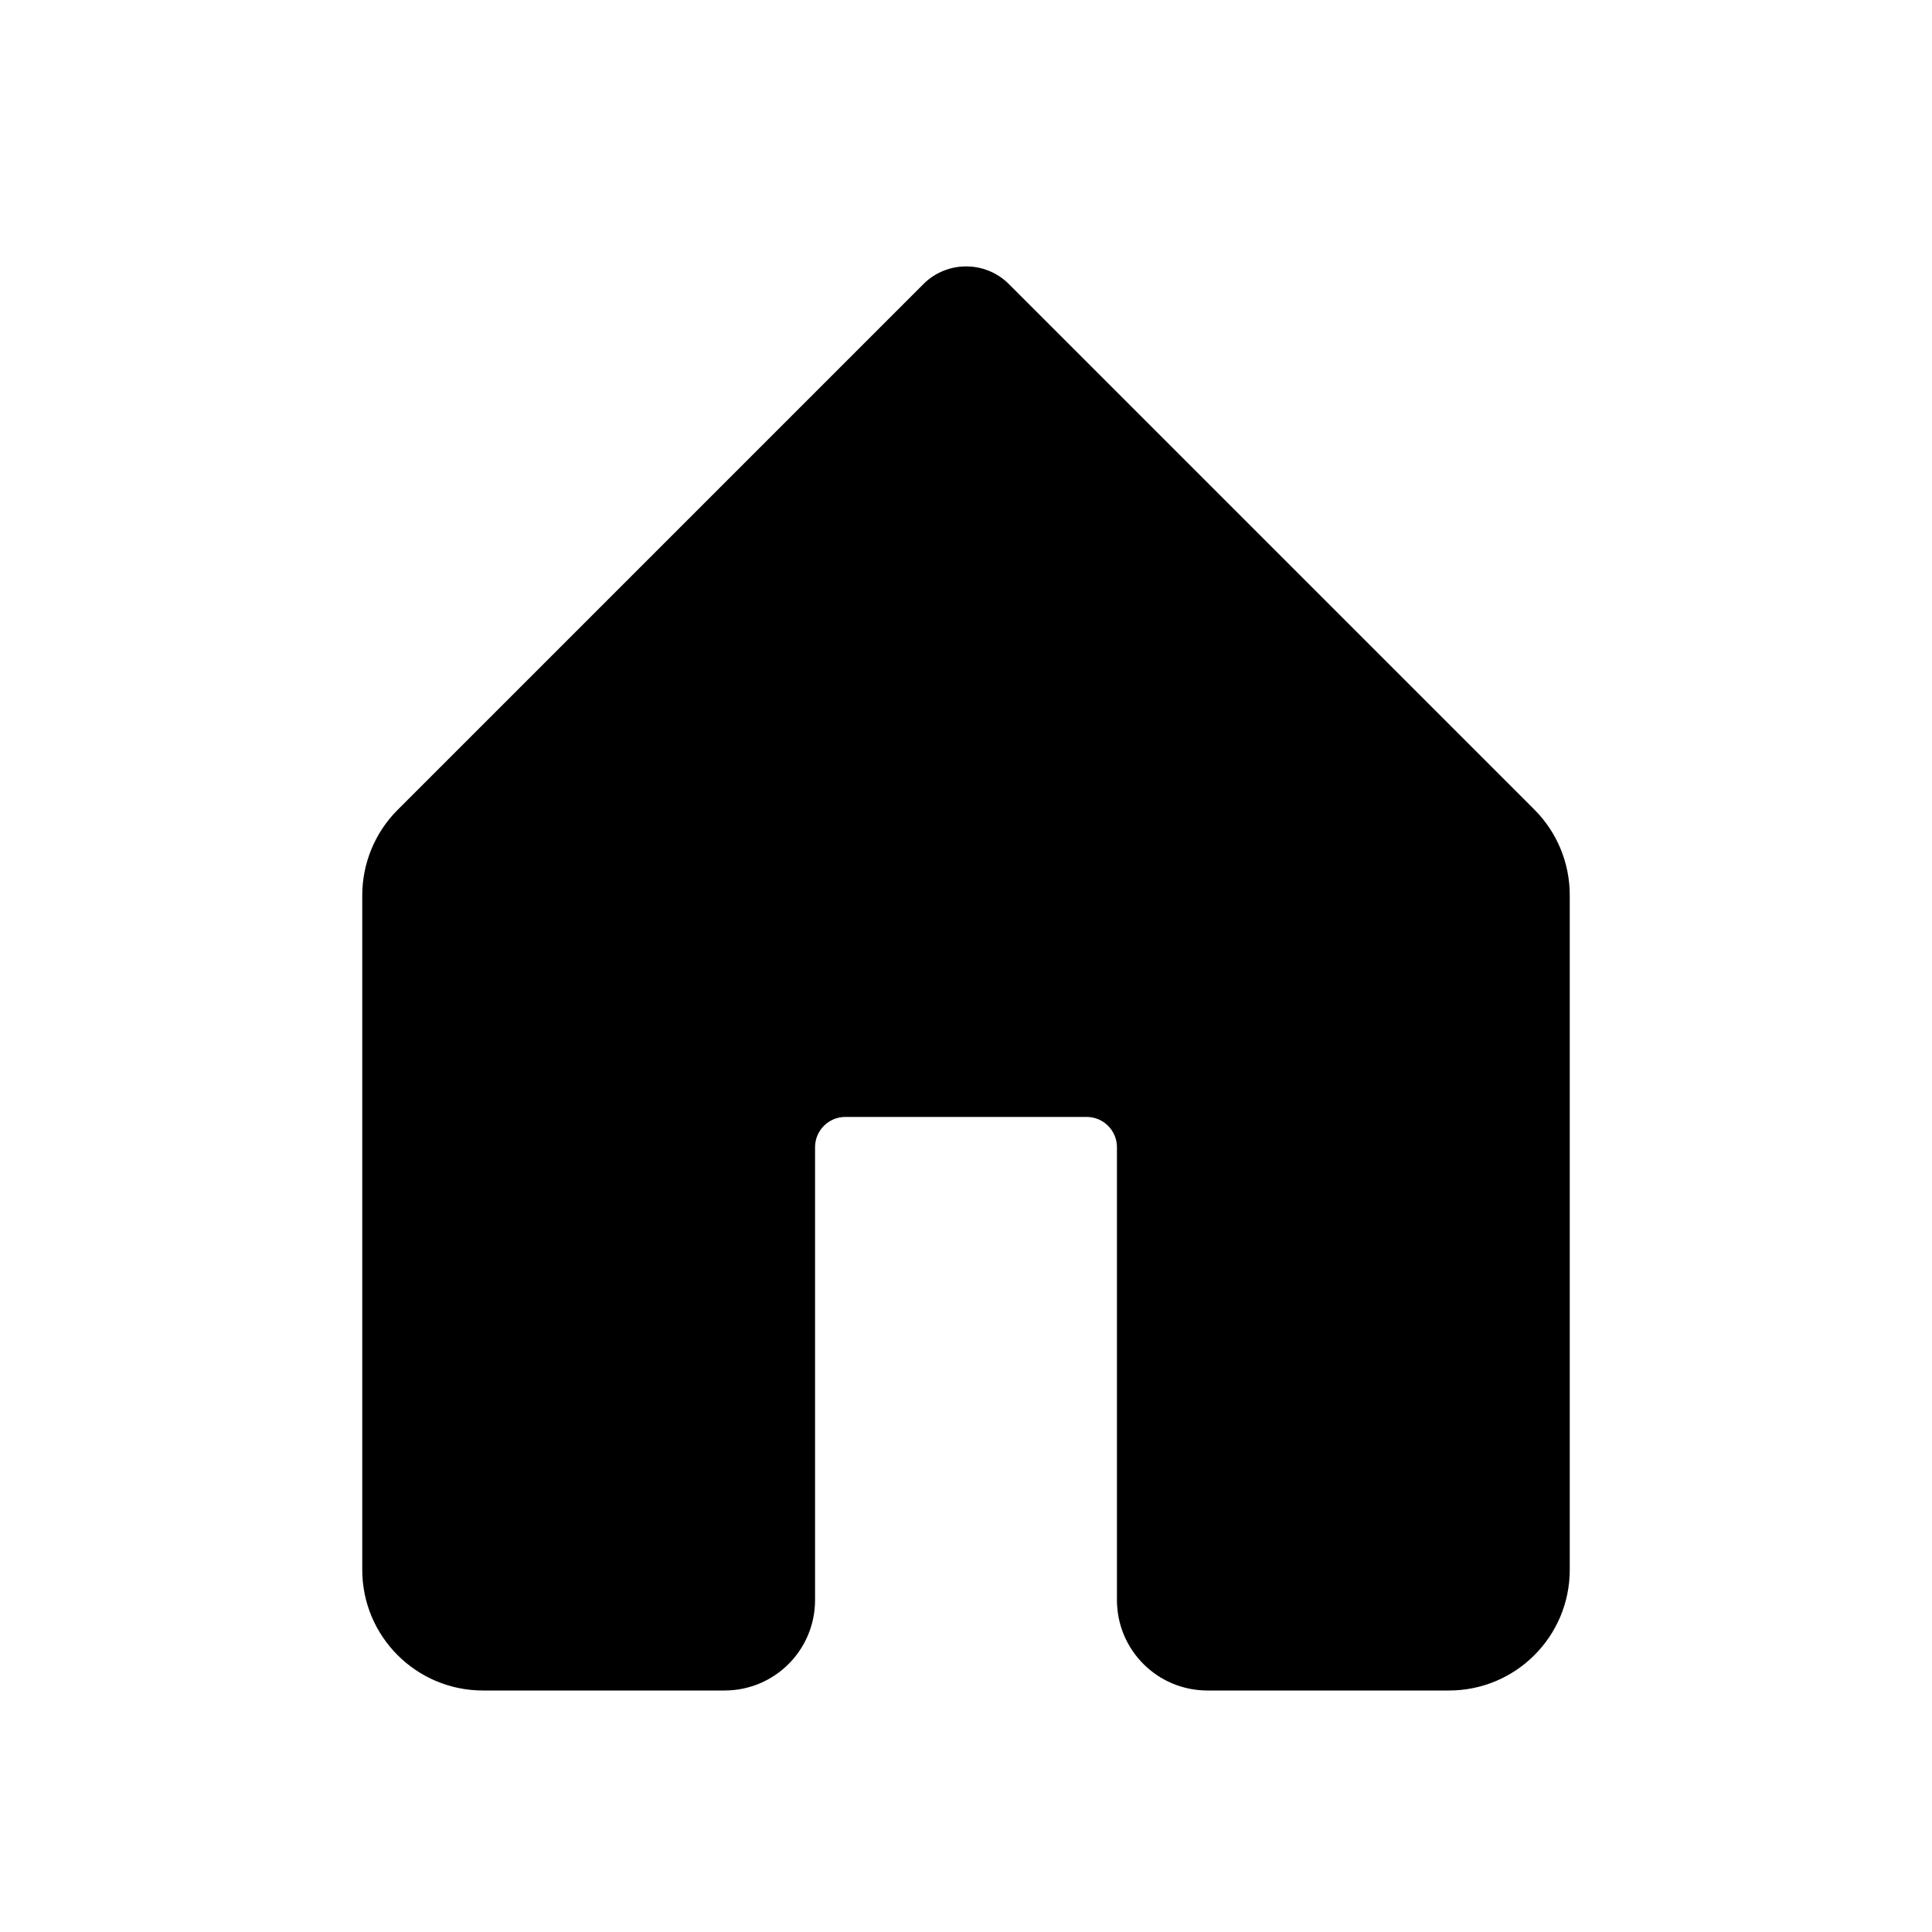
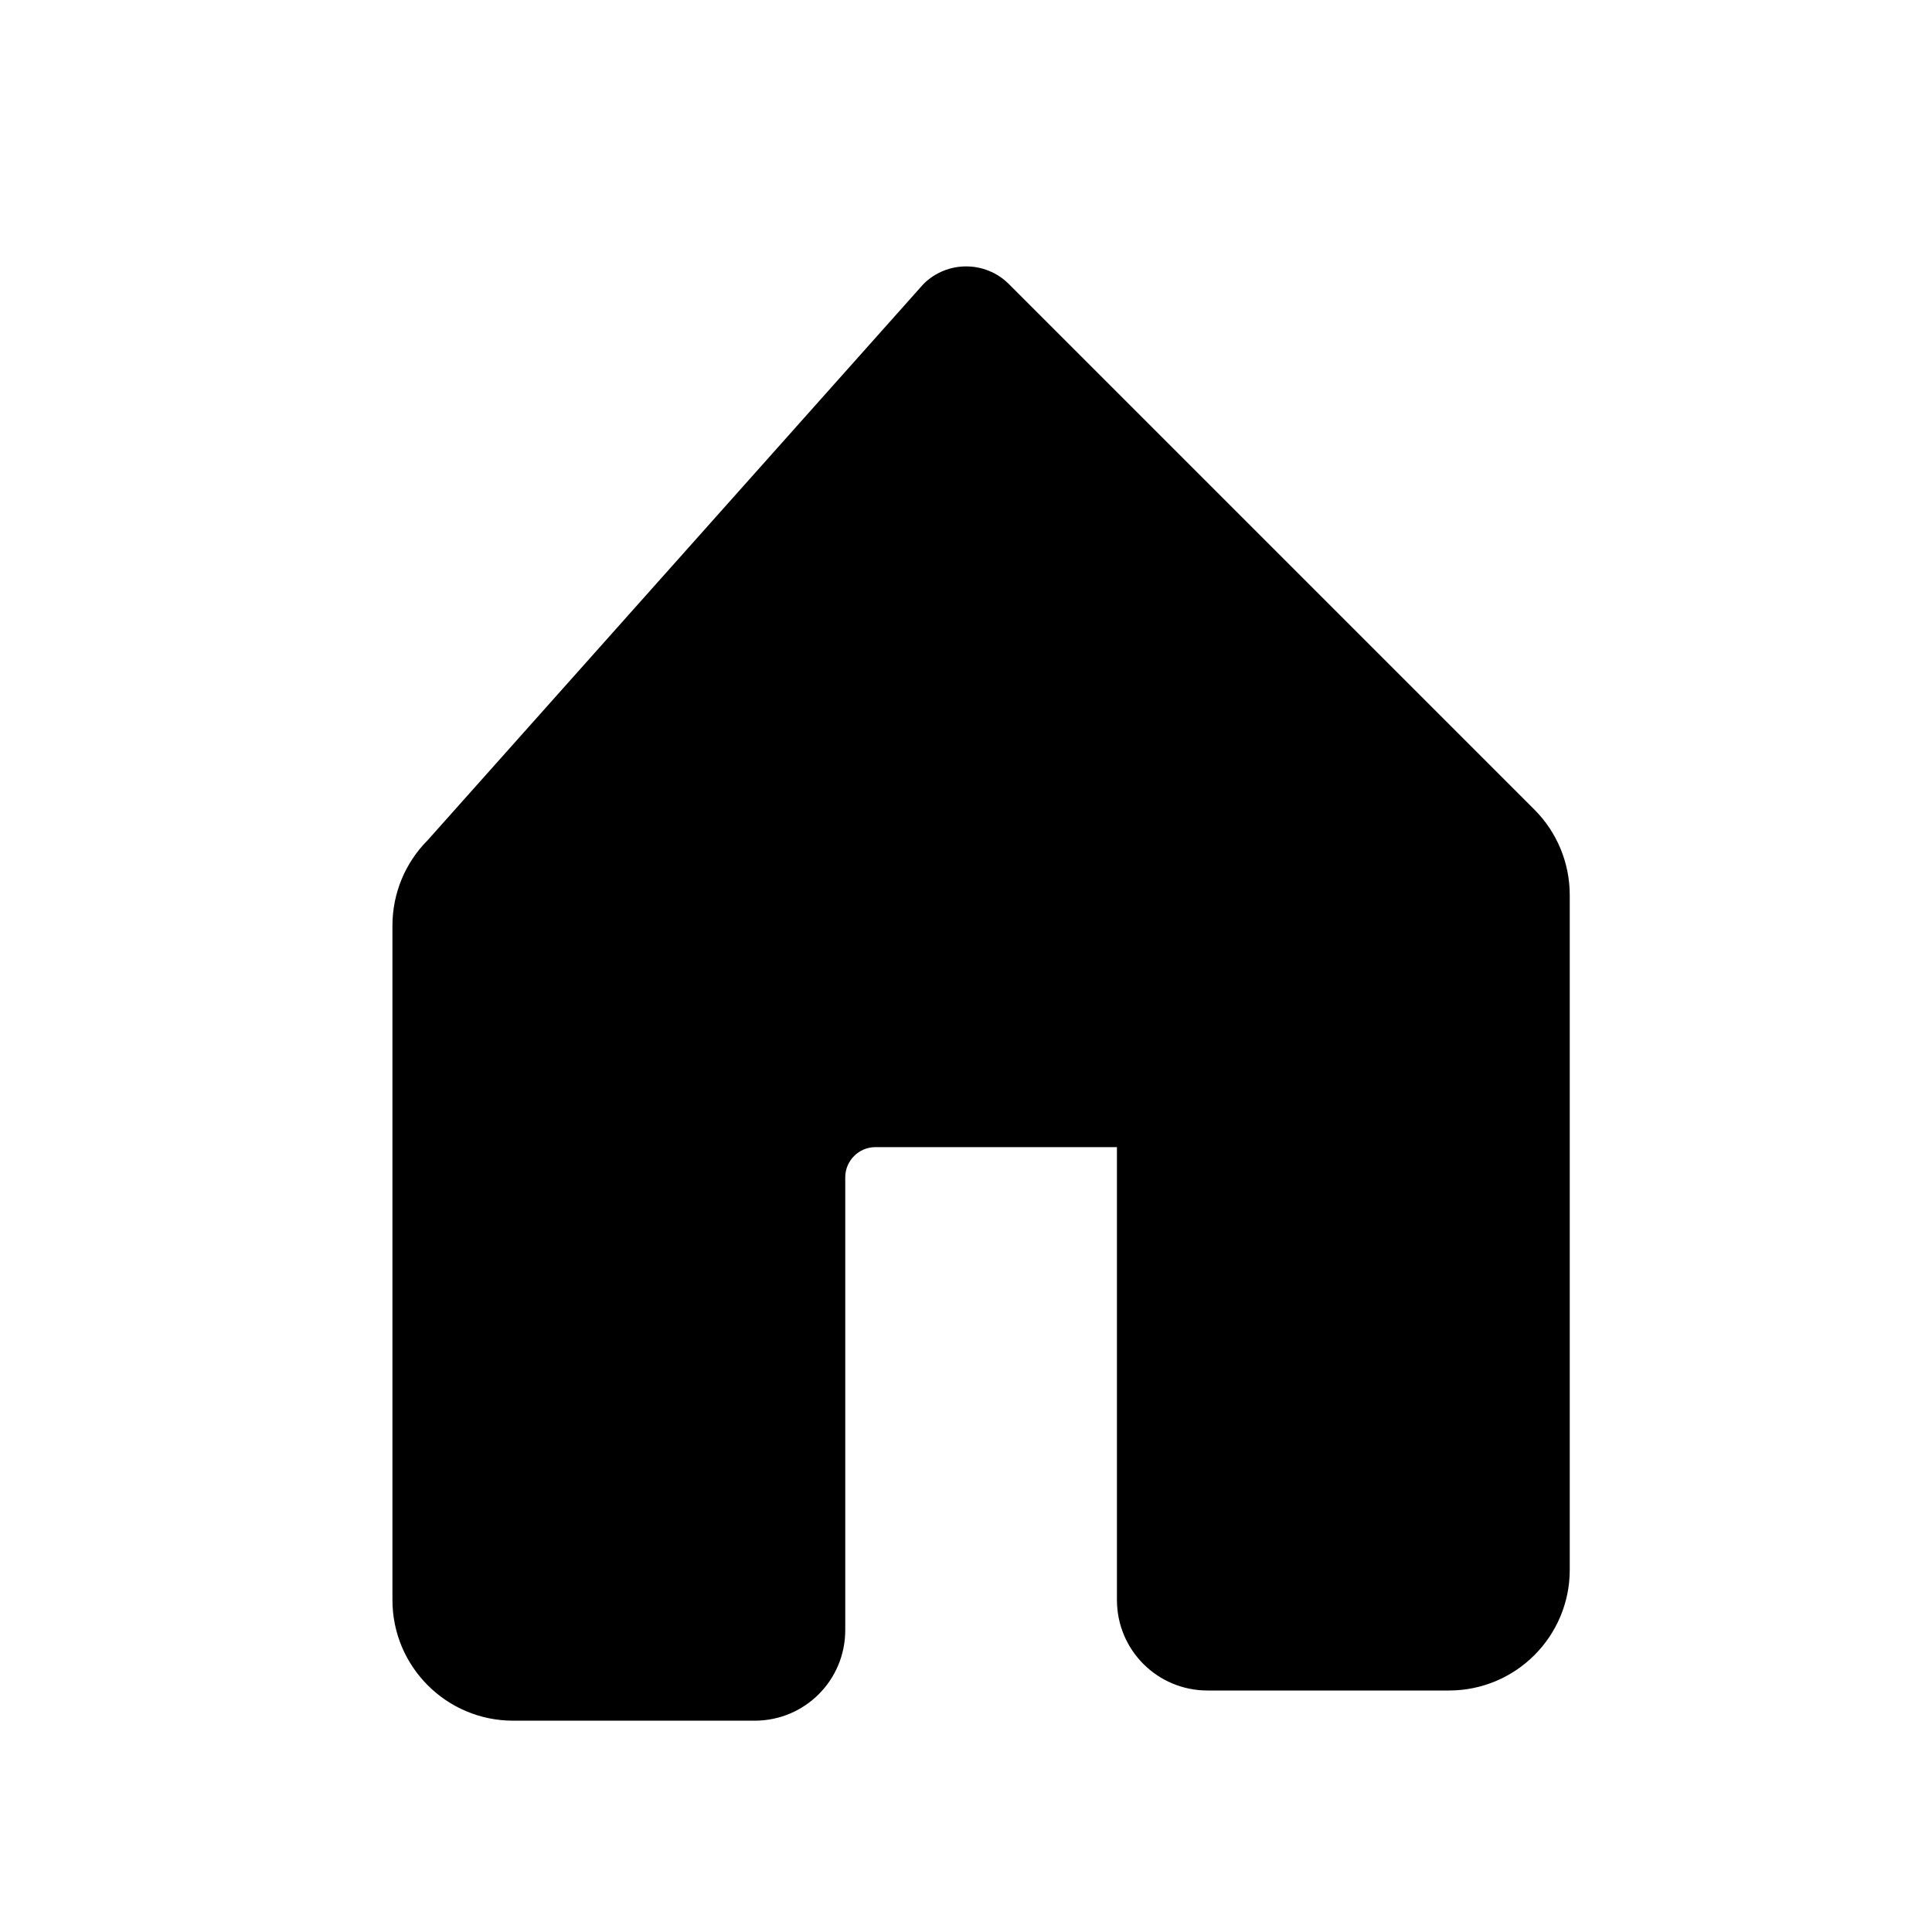
<svg xmlns="http://www.w3.org/2000/svg" id="home" viewBox="0 0 64 64">
-   <rect id="void" width="64" height="64" fill="none" />
-   <path id="path" d="m52,29.66v22.34c0,2.21-1.79,4-4,4h-8c-1.66,0-3-1.34-3-3v-15c0-.55-.45-1-1-1h-8c-.55,0-1,.45-1,1v15c0,1.66-1.34,3-3,3h-8c-2.21,0-4-1.79-4-4v-22.34c0-1.06.42-2.08,1.17-2.83L30.59,9.41c.78-.78,2.05-.78,2.83,0l17.41,17.41c.75.75,1.17,1.77,1.17,2.83Z" />
+   <path id="path" d="m52,29.66v22.34c0,2.21-1.79,4-4,4h-8c-1.66,0-3-1.34-3-3v-15h-8c-.55,0-1,.45-1,1v15c0,1.66-1.34,3-3,3h-8c-2.21,0-4-1.79-4-4v-22.34c0-1.06.42-2.08,1.17-2.83L30.59,9.41c.78-.78,2.05-.78,2.83,0l17.41,17.41c.75.75,1.17,1.77,1.17,2.83Z" />
</svg>